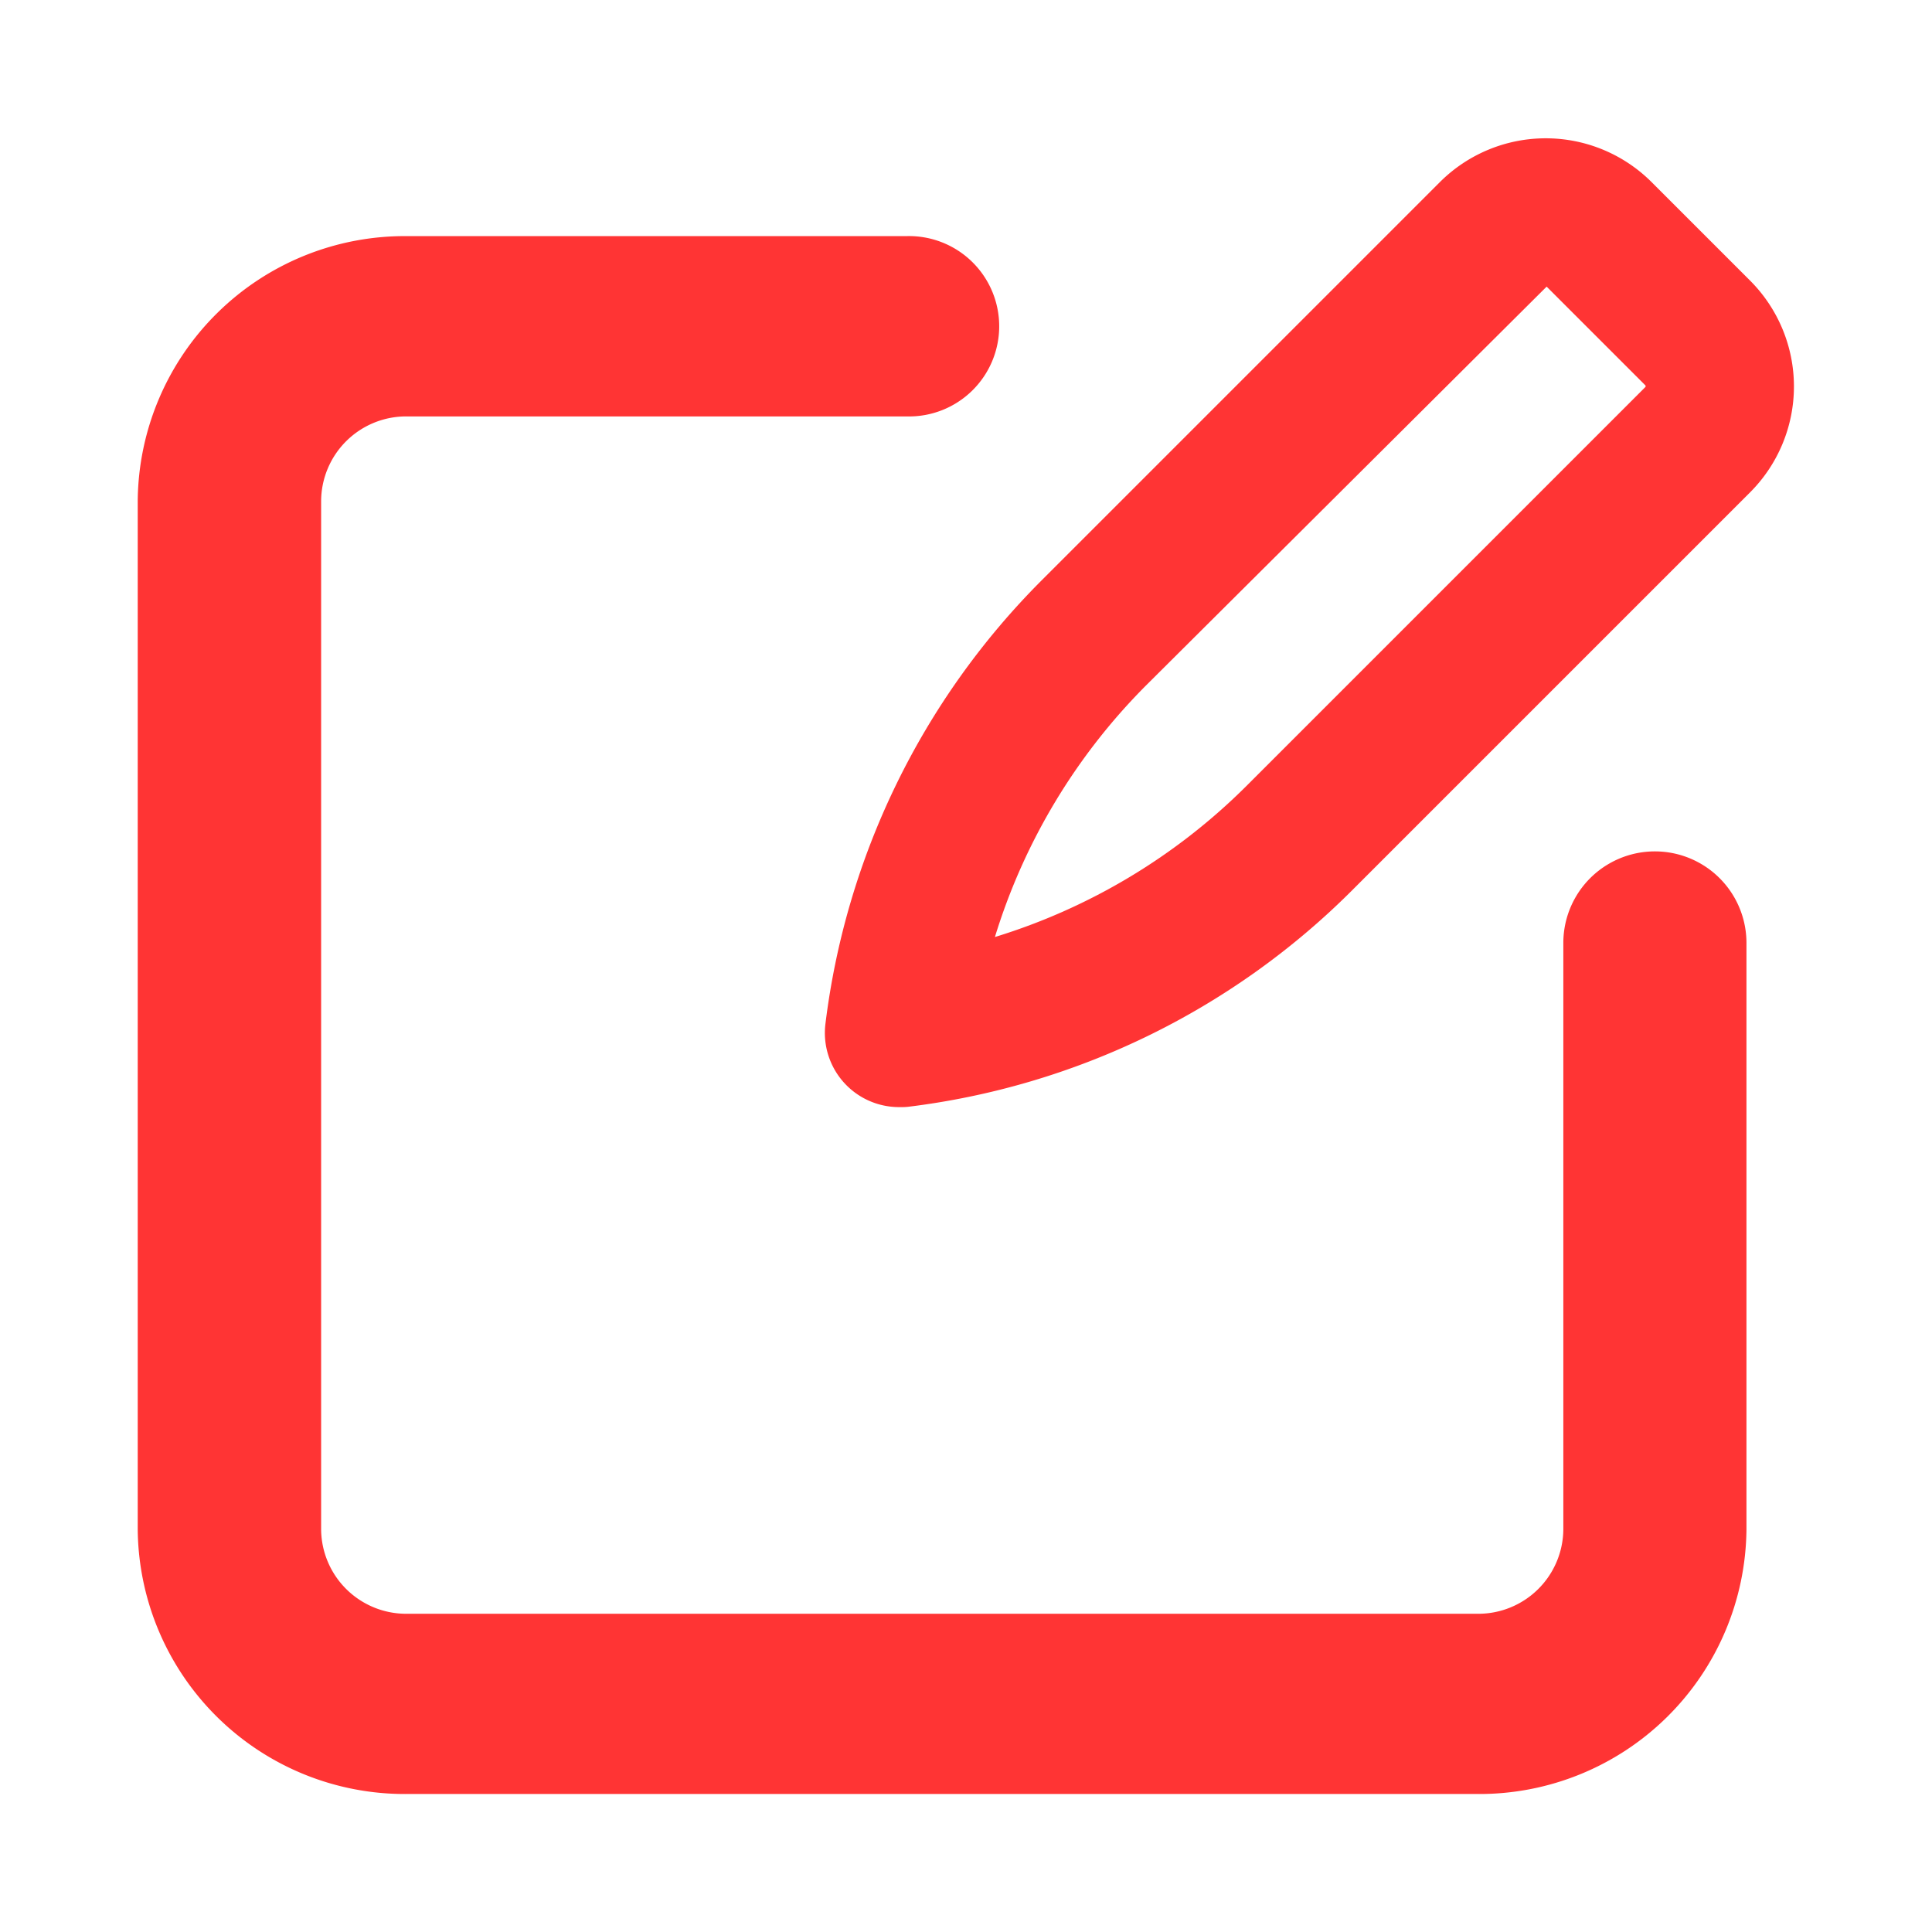
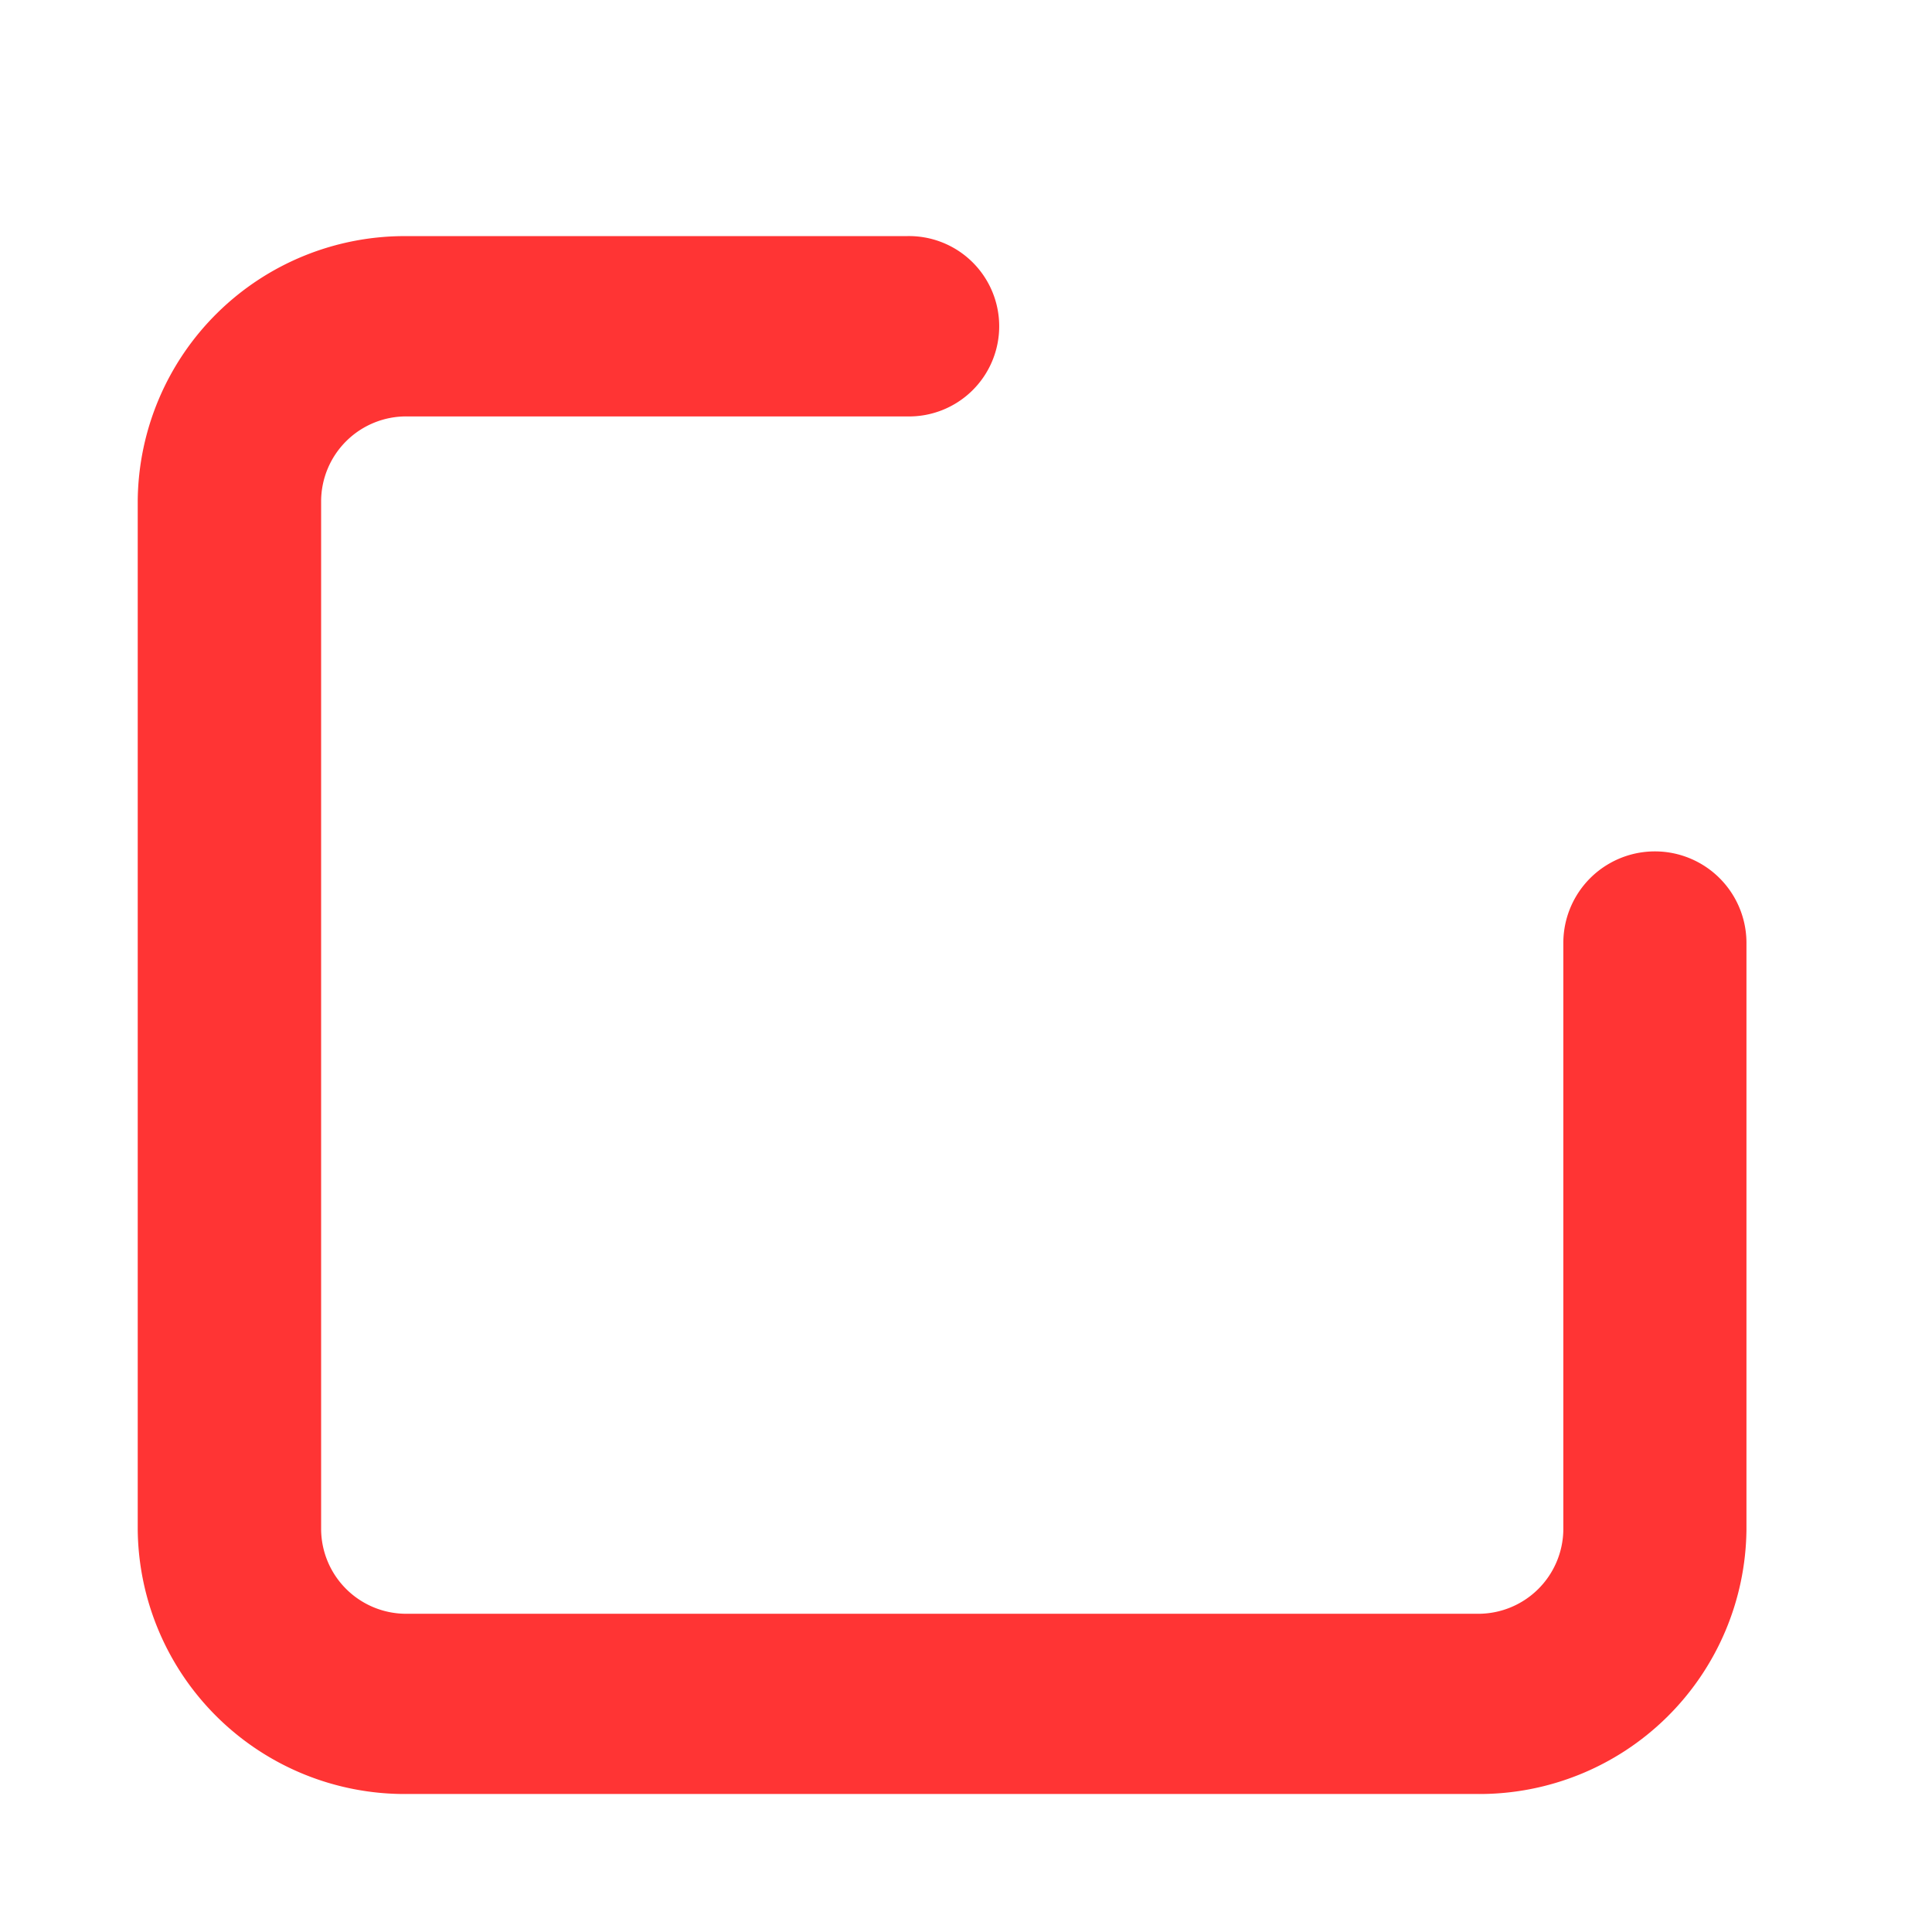
<svg xmlns="http://www.w3.org/2000/svg" width="28" height="28" viewBox="0 0 28 28">
  <defs>
    <style>.a{fill:#fff;}.b{fill:#ff3434;}</style>
  </defs>
  <g transform="translate(-900 -1602)">
    <rect class="a" width="28" height="28" transform="translate(900 1602)" />
    <g transform="translate(793.57 1505.825)">
      <path class="b" d="M127.844,179.528H112.326a3.87,3.87,0,0,1-3.9-3.834V160.785a3.87,3.87,0,0,1,3.9-3.835h7.242a1.307,1.307,0,1,1,0,2.613h-7.242a1.233,1.233,0,0,0-1.242,1.222v14.909a1.233,1.233,0,0,0,1.242,1.222h15.519a1.233,1.233,0,0,0,1.242-1.222v-8.5a1.327,1.327,0,0,1,2.654,0v8.5A3.87,3.87,0,0,1,127.844,179.528Z" transform="translate(0 -57.353)" />
-       <path class="b" d="M337.99,112.22a1.075,1.075,0,0,1-1.067-1.2,10.988,10.988,0,0,1,3.126-6.426l5.781-5.781a2.171,2.171,0,0,1,3.066,0l1.43,1.43a2.17,2.17,0,0,1,0,3.066l-5.781,5.781a10.989,10.989,0,0,1-6.427,3.126A1.05,1.05,0,0,1,337.99,112.22Zm9.386-11.891-5.807,5.781a8.829,8.829,0,0,0-2.189,3.645,8.83,8.83,0,0,0,3.645-2.189l5.781-5.781a.019.019,0,0,0,0-.026Z" transform="translate(-218.531)" />
    </g>
  </g>
</svg>